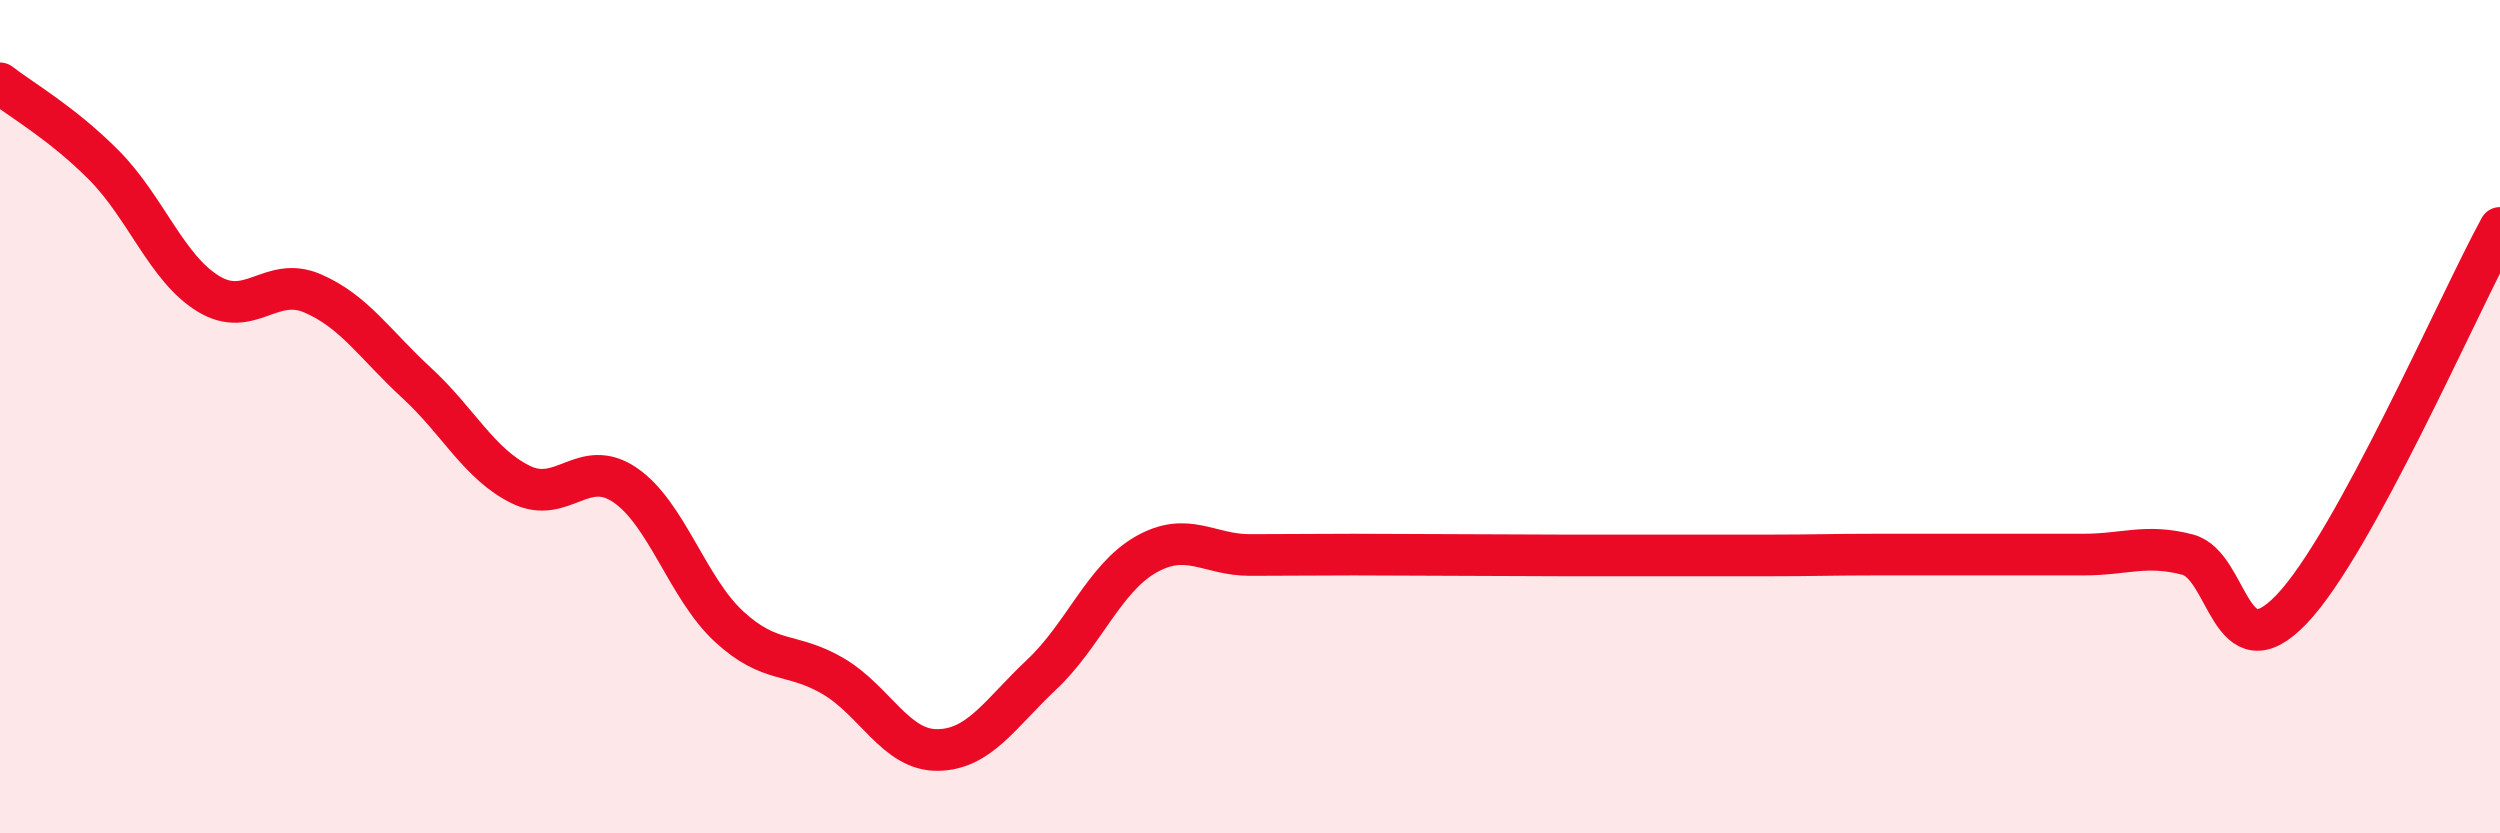
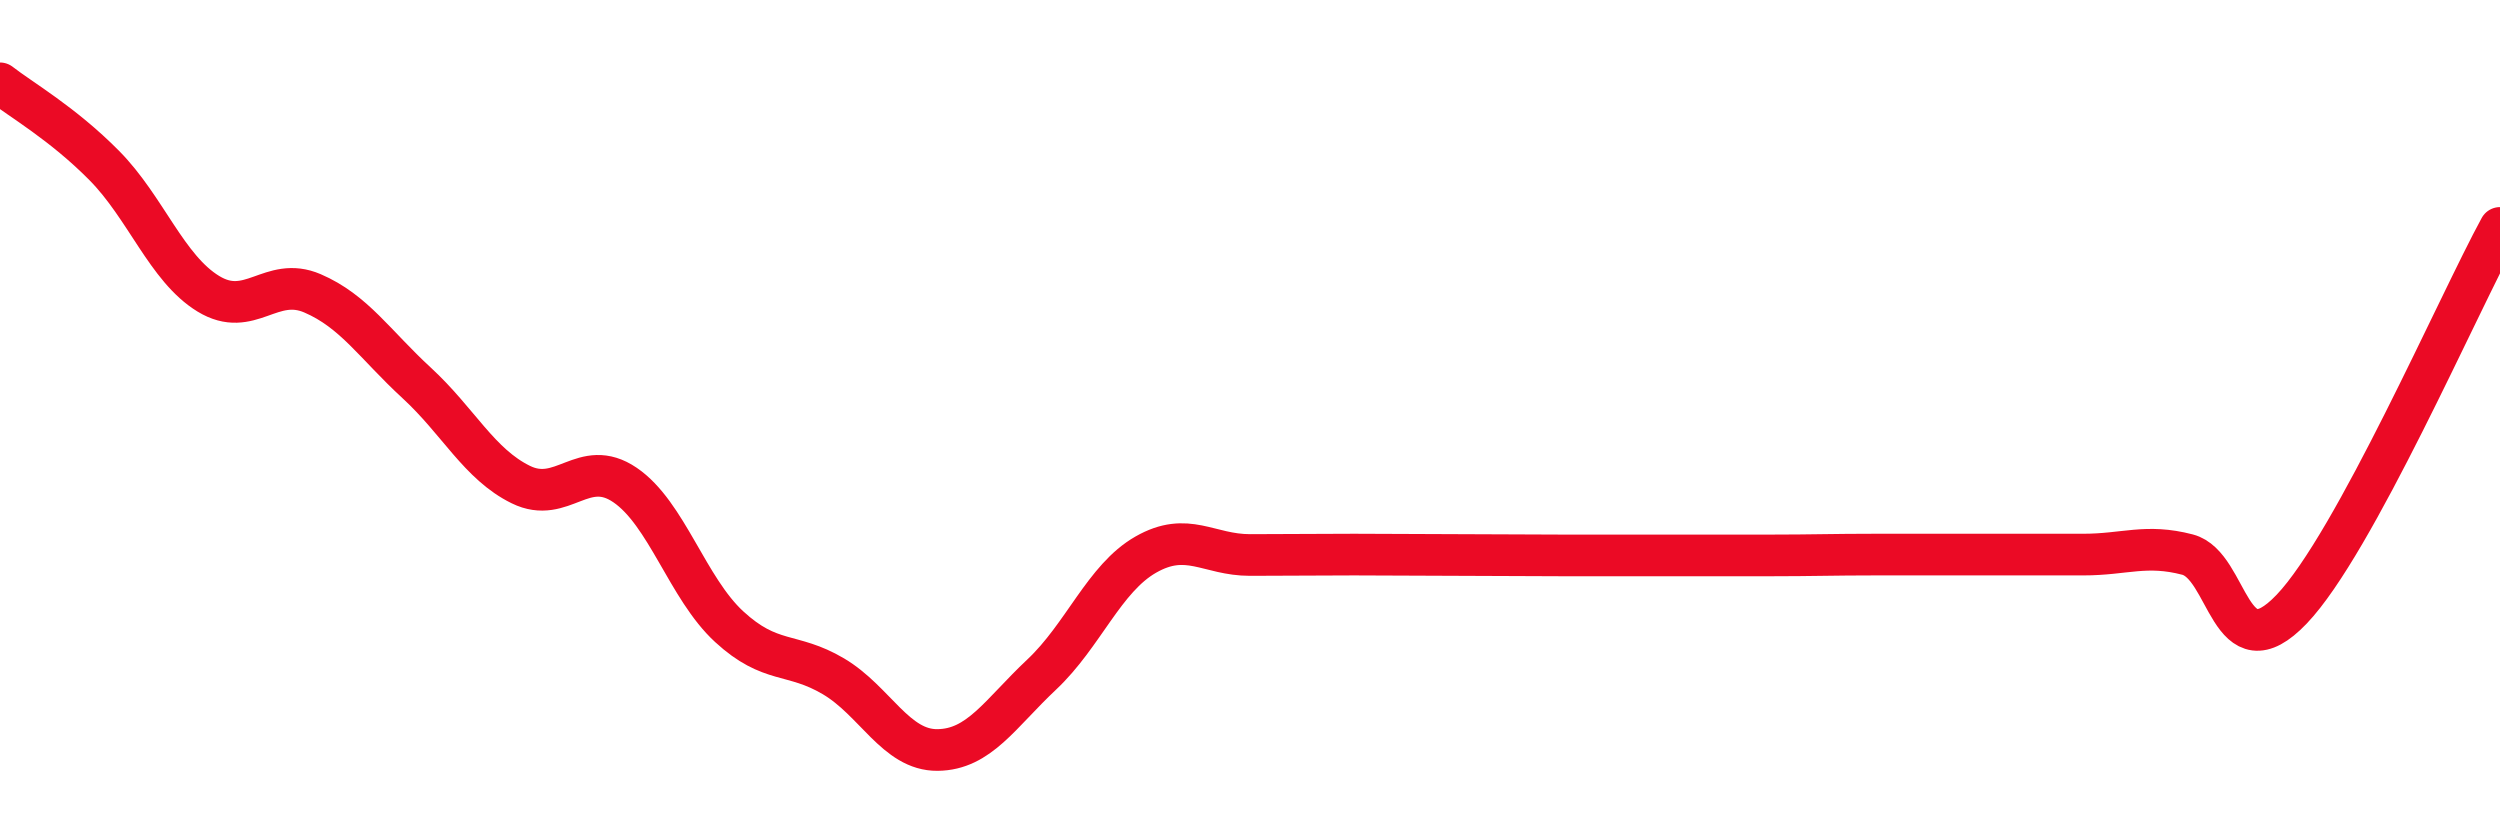
<svg xmlns="http://www.w3.org/2000/svg" width="60" height="20" viewBox="0 0 60 20">
-   <path d="M 0,2 C 0.5,2.39 1.5,2.96 2.5,3.97 C 3.5,4.98 4,6.44 5,7.05 C 6,7.66 6.5,6.61 7.5,7.04 C 8.5,7.47 9,8.27 10,9.19 C 11,10.11 11.5,11.14 12.5,11.63 C 13.5,12.12 14,10.96 15,11.64 C 16,12.32 16.5,14.12 17.5,15.04 C 18.5,15.96 19,15.64 20,16.23 C 21,16.82 21.5,18.01 22.5,18 C 23.5,17.99 24,17.13 25,16.19 C 26,15.25 26.5,13.88 27.5,13.31 C 28.5,12.74 29,13.32 30,13.32 C 31,13.32 31.5,13.31 32.5,13.31 C 33.5,13.31 34,13.32 35,13.32 C 36,13.32 36.5,13.33 37.5,13.33 C 38.5,13.33 39,13.33 40,13.33 C 41,13.33 41.5,13.33 42.5,13.33 C 43.5,13.33 44,13.31 45,13.31 C 46,13.31 46.5,13.31 47.5,13.31 C 48.5,13.31 49,13.31 50,13.31 C 51,13.31 51.5,13.05 52.5,13.31 C 53.5,13.57 53.5,16.19 55,14.62 C 56.5,13.05 59,7.3 60,5.47L60 20L0 20Z" fill="#EB0A25" opacity="0.1" stroke-linecap="round" stroke-linejoin="round" />
  <path d="M 0,2 C 0.5,2.39 1.5,2.96 2.5,3.97 C 3.5,4.98 4,6.44 5,7.05 C 6,7.66 6.5,6.61 7.5,7.04 C 8.5,7.47 9,8.27 10,9.19 C 11,10.11 11.5,11.14 12.5,11.63 C 13.5,12.12 14,10.96 15,11.64 C 16,12.32 16.5,14.12 17.5,15.04 C 18.5,15.96 19,15.64 20,16.23 C 21,16.82 21.5,18.01 22.5,18 C 23.5,17.99 24,17.13 25,16.19 C 26,15.25 26.5,13.88 27.5,13.31 C 28.5,12.74 29,13.32 30,13.32 C 31,13.32 31.5,13.31 32.5,13.31 C 33.5,13.31 34,13.32 35,13.32 C 36,13.32 36.5,13.33 37.5,13.33 C 38.5,13.33 39,13.33 40,13.33 C 41,13.33 41.5,13.33 42.5,13.33 C 43.5,13.33 44,13.31 45,13.31 C 46,13.31 46.5,13.31 47.5,13.31 C 48.5,13.31 49,13.31 50,13.31 C 51,13.31 51.5,13.05 52.5,13.31 C 53.5,13.57 53.5,16.19 55,14.62 C 56.5,13.05 59,7.3 60,5.47" stroke="#EB0A25" stroke-width="1" fill="none" stroke-linecap="round" stroke-linejoin="round" />
</svg>